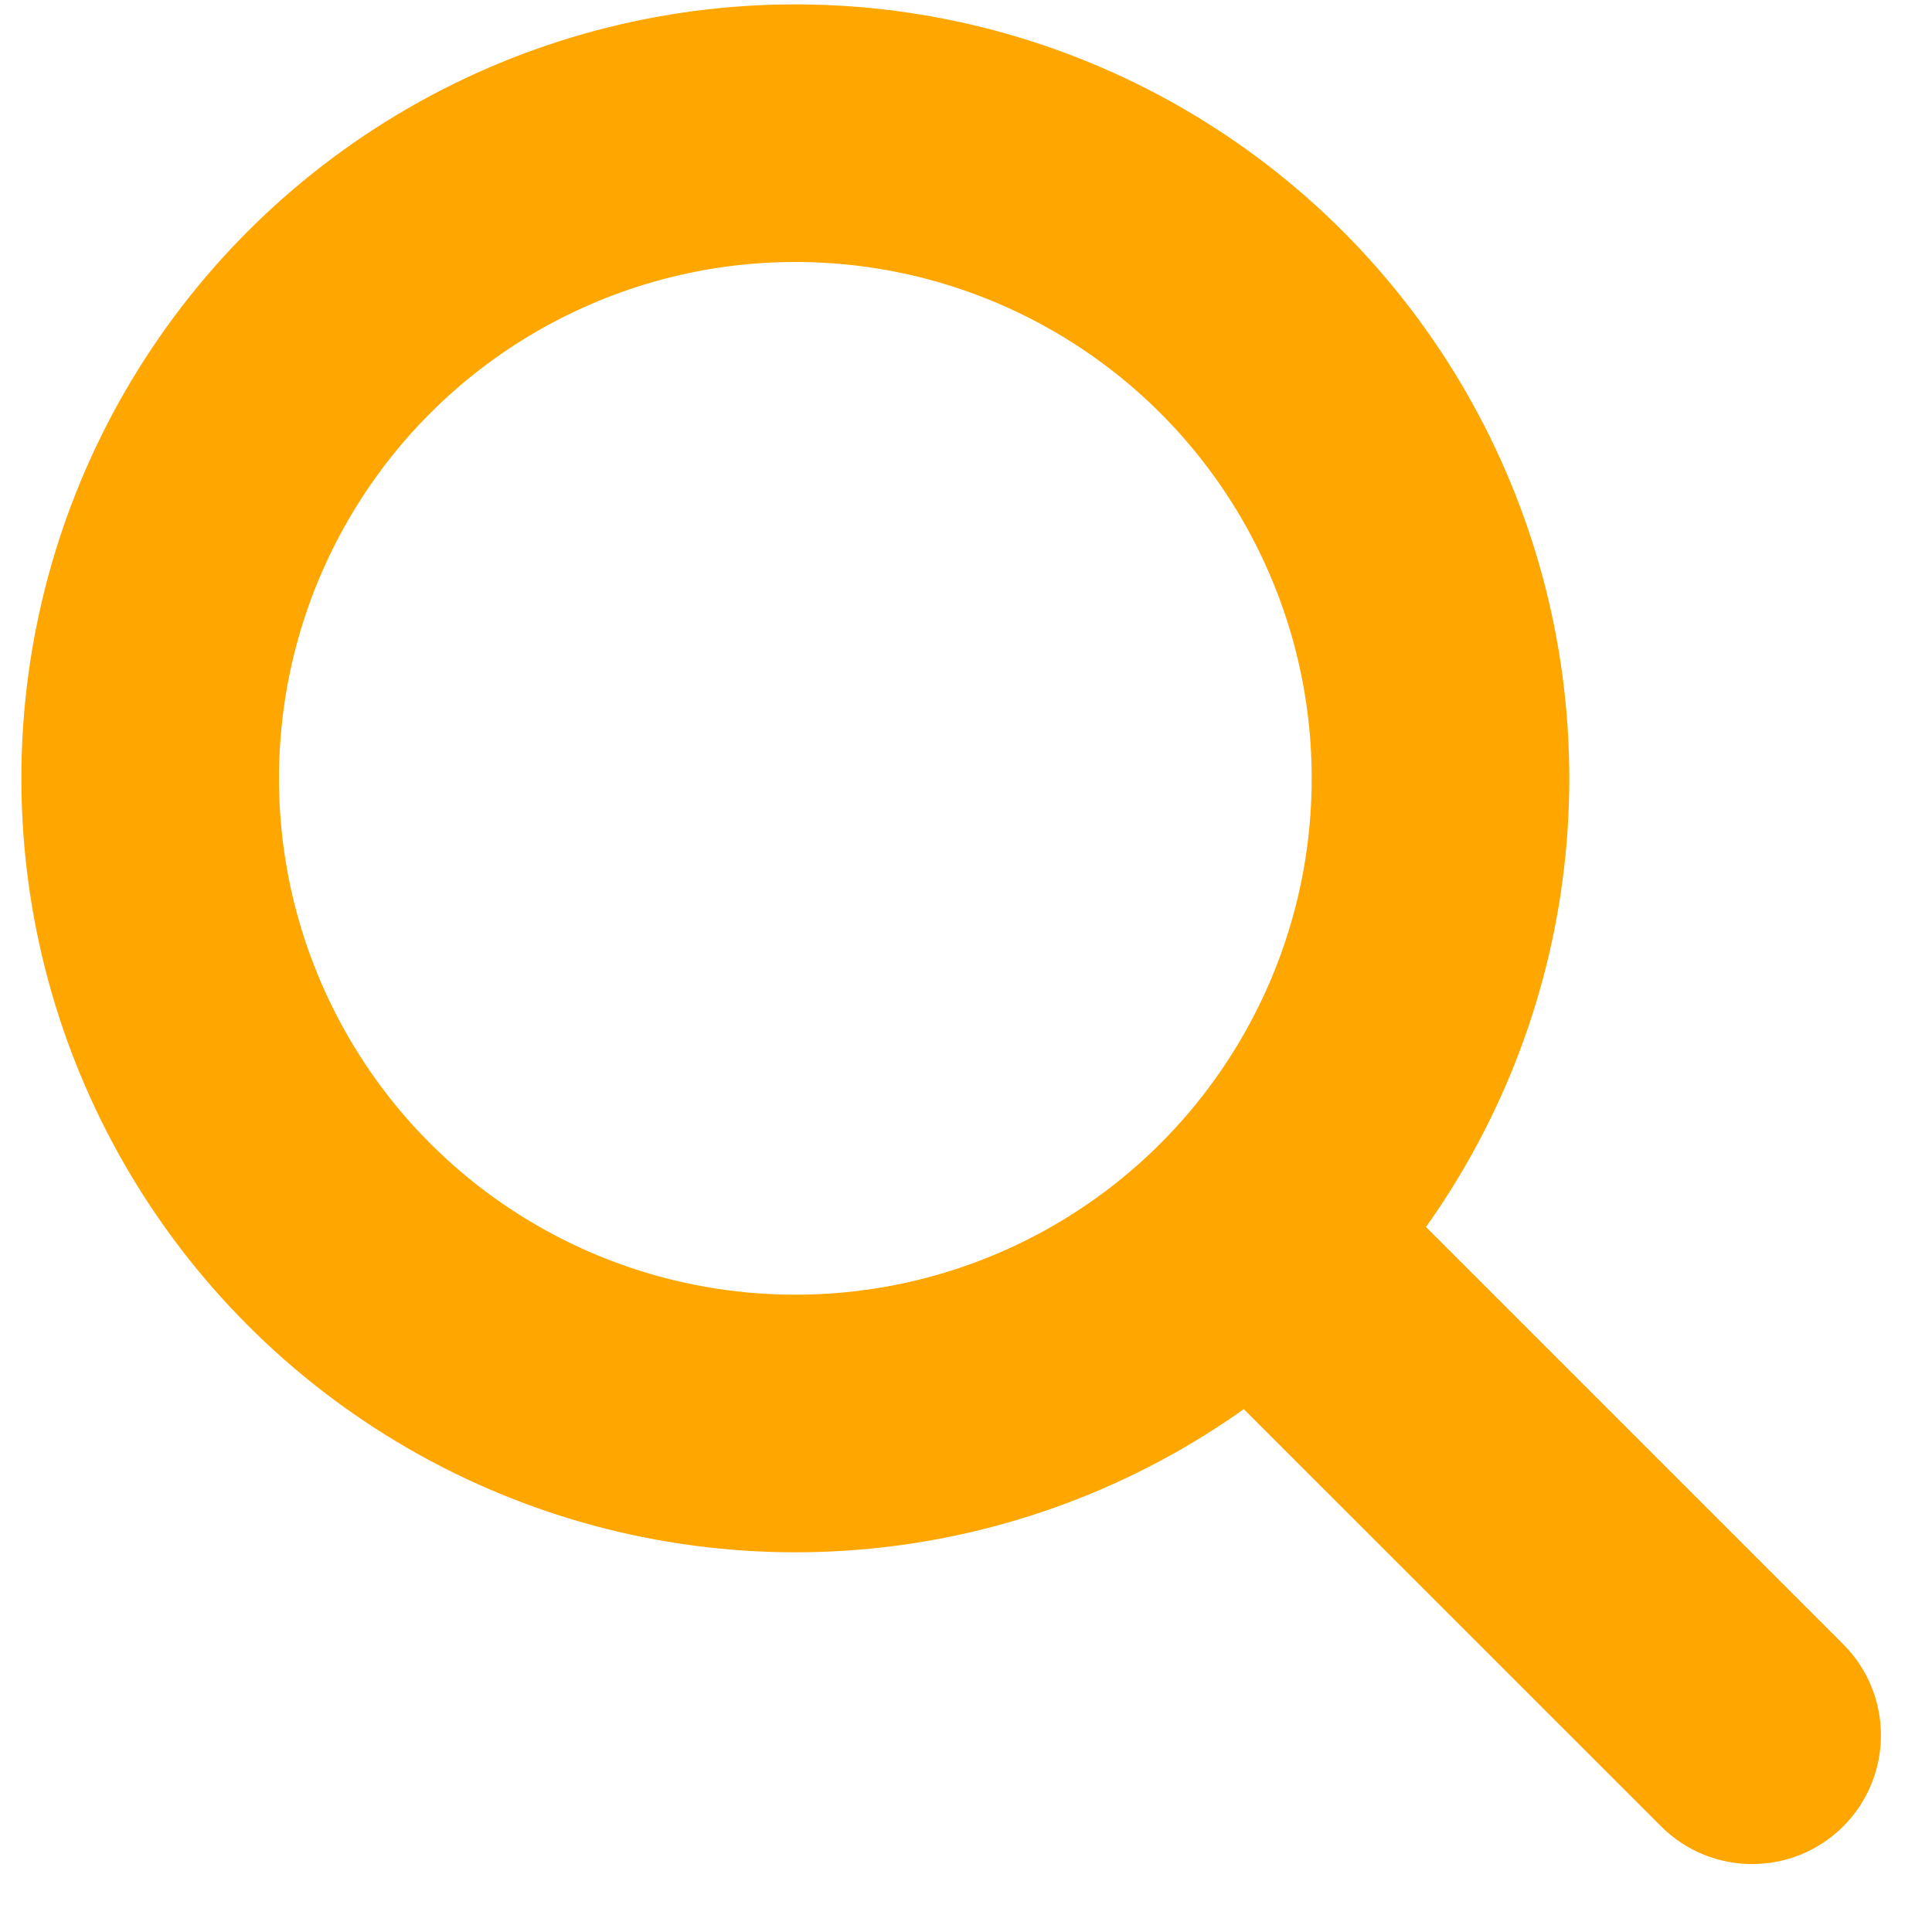
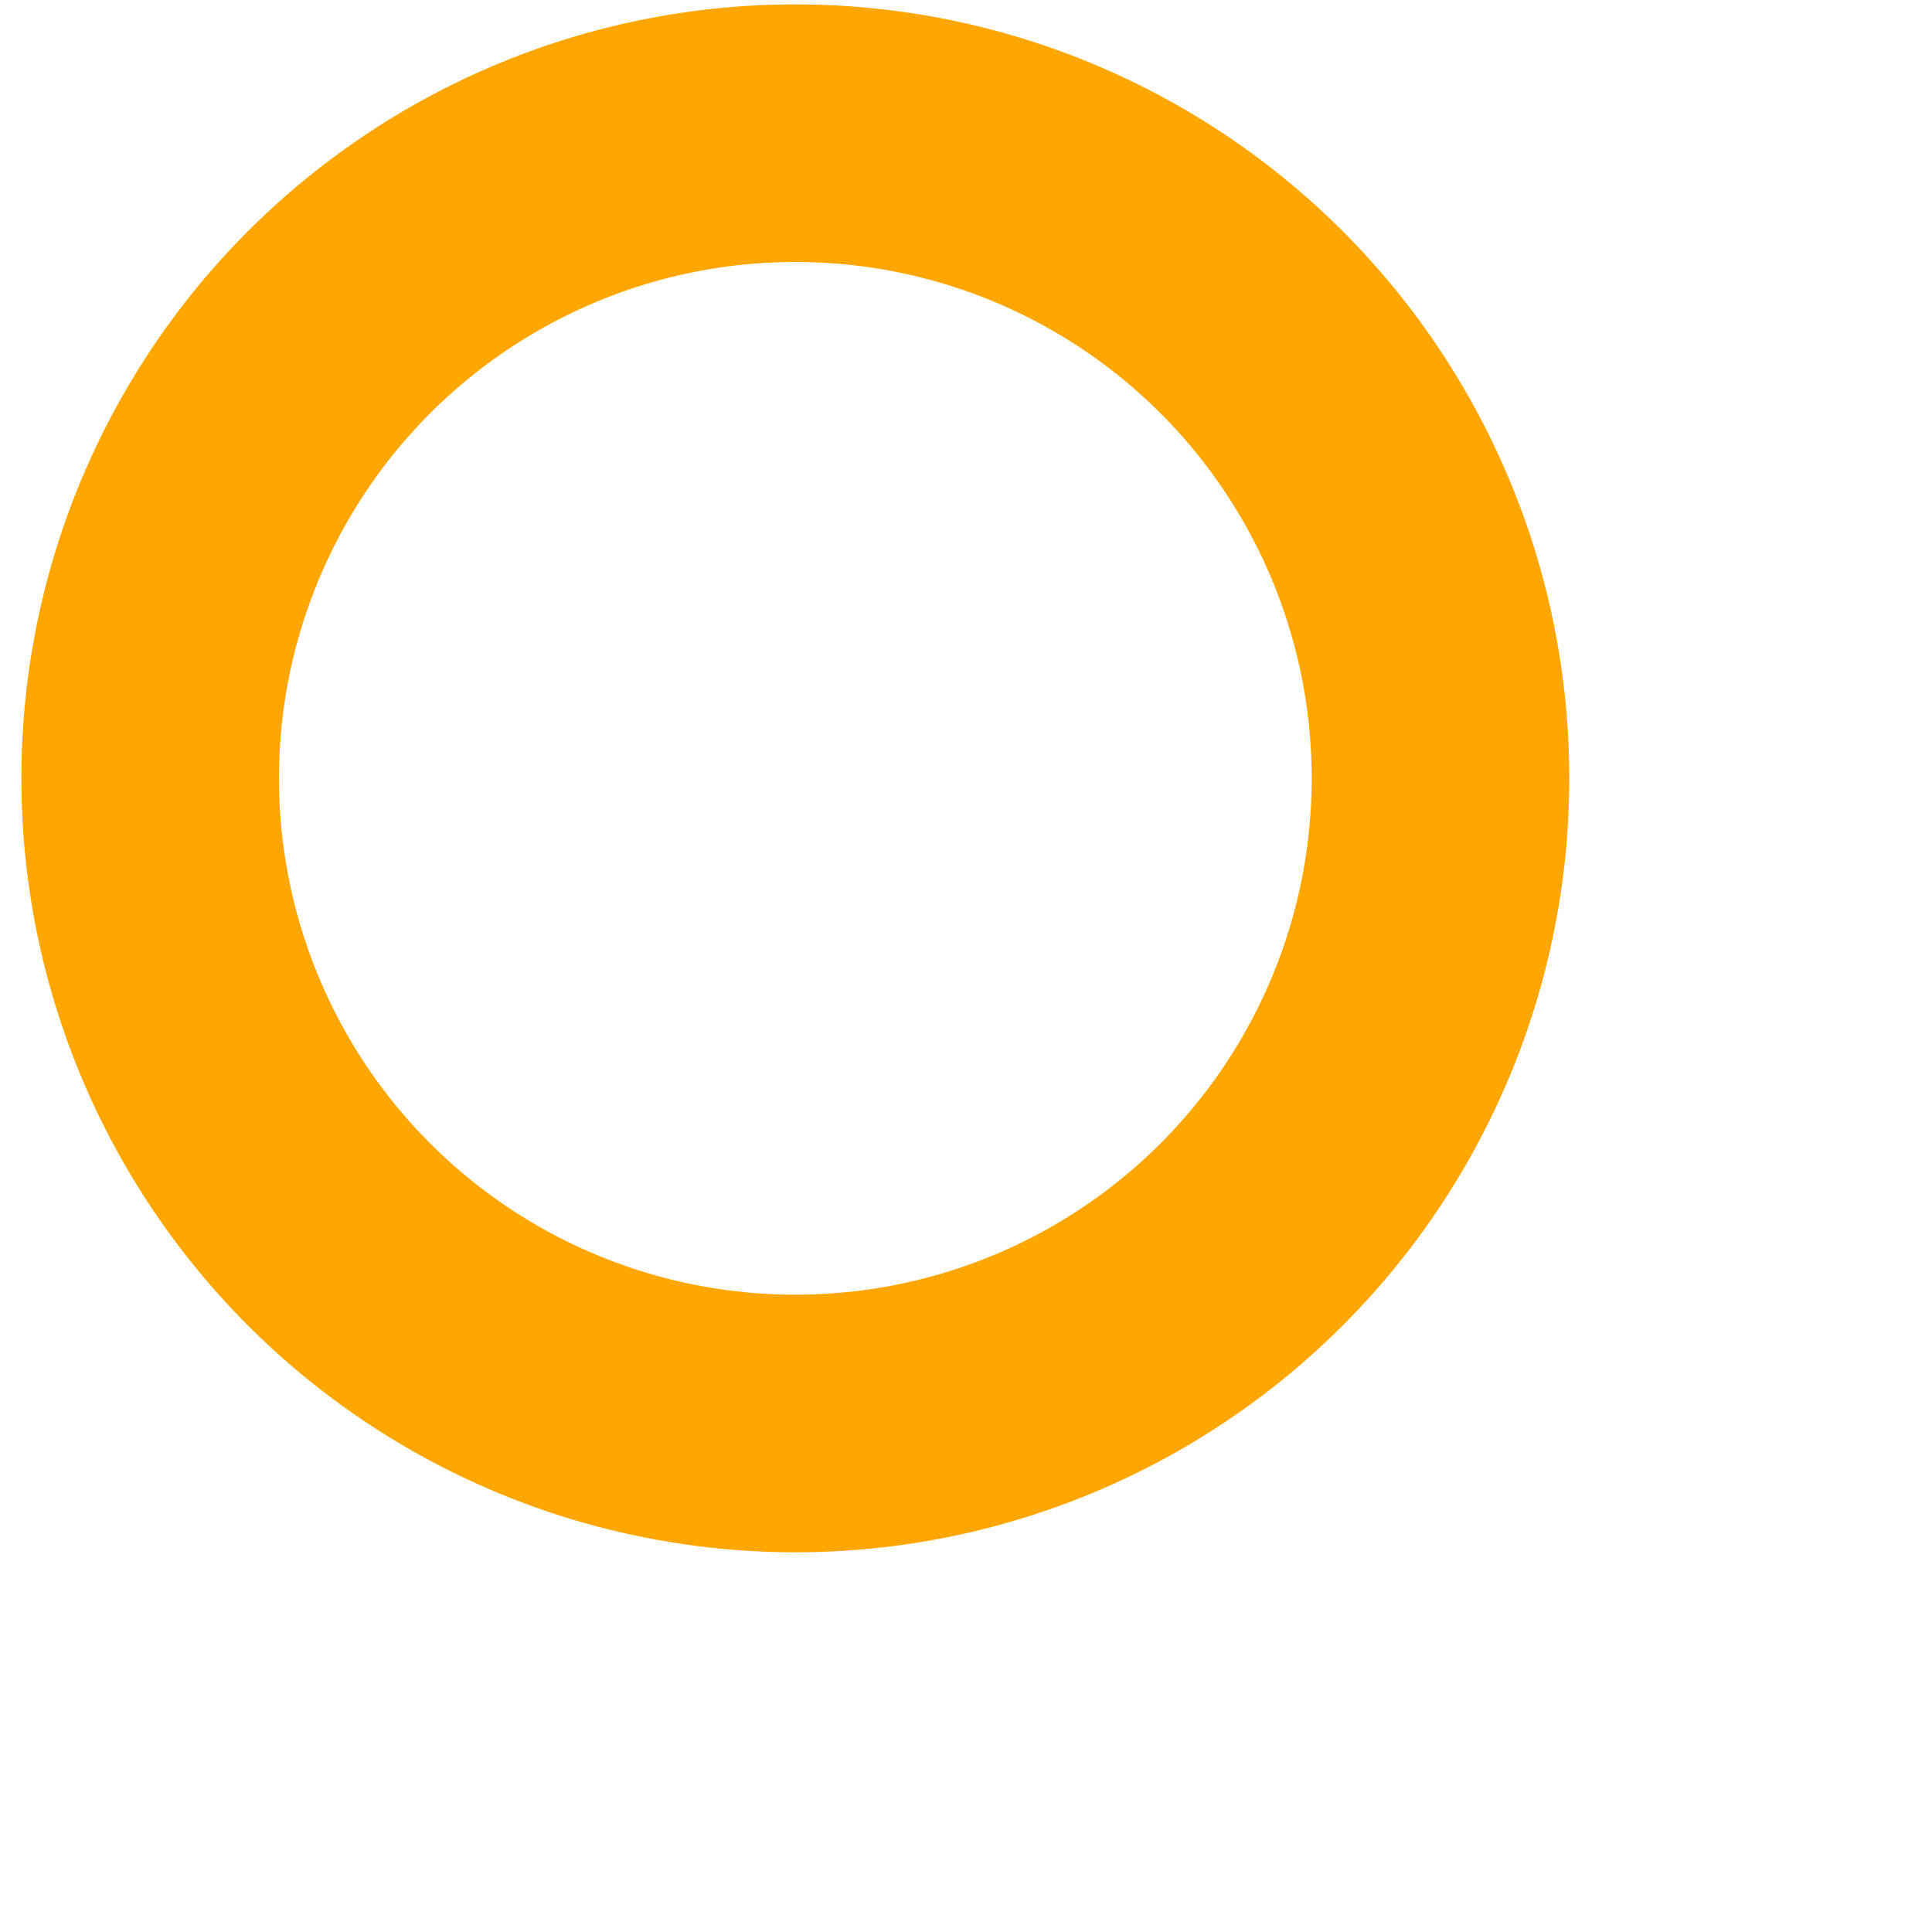
<svg xmlns="http://www.w3.org/2000/svg" width="15" height="15" viewBox="0 0 15 15" fill="none">
  <circle cx="6.175" cy="6.043" r="5.009" stroke="#FFA600" stroke-width="2" stroke-linejoin="round" />
-   <path d="M12.897 14.18C13.287 14.57 13.92 14.57 14.311 14.18C14.701 13.789 14.701 13.156 14.311 12.766L12.897 14.18ZM9.566 10.85L12.897 14.18L14.311 12.766L10.98 9.435L9.566 10.85Z" fill="#FFA600" />
</svg>